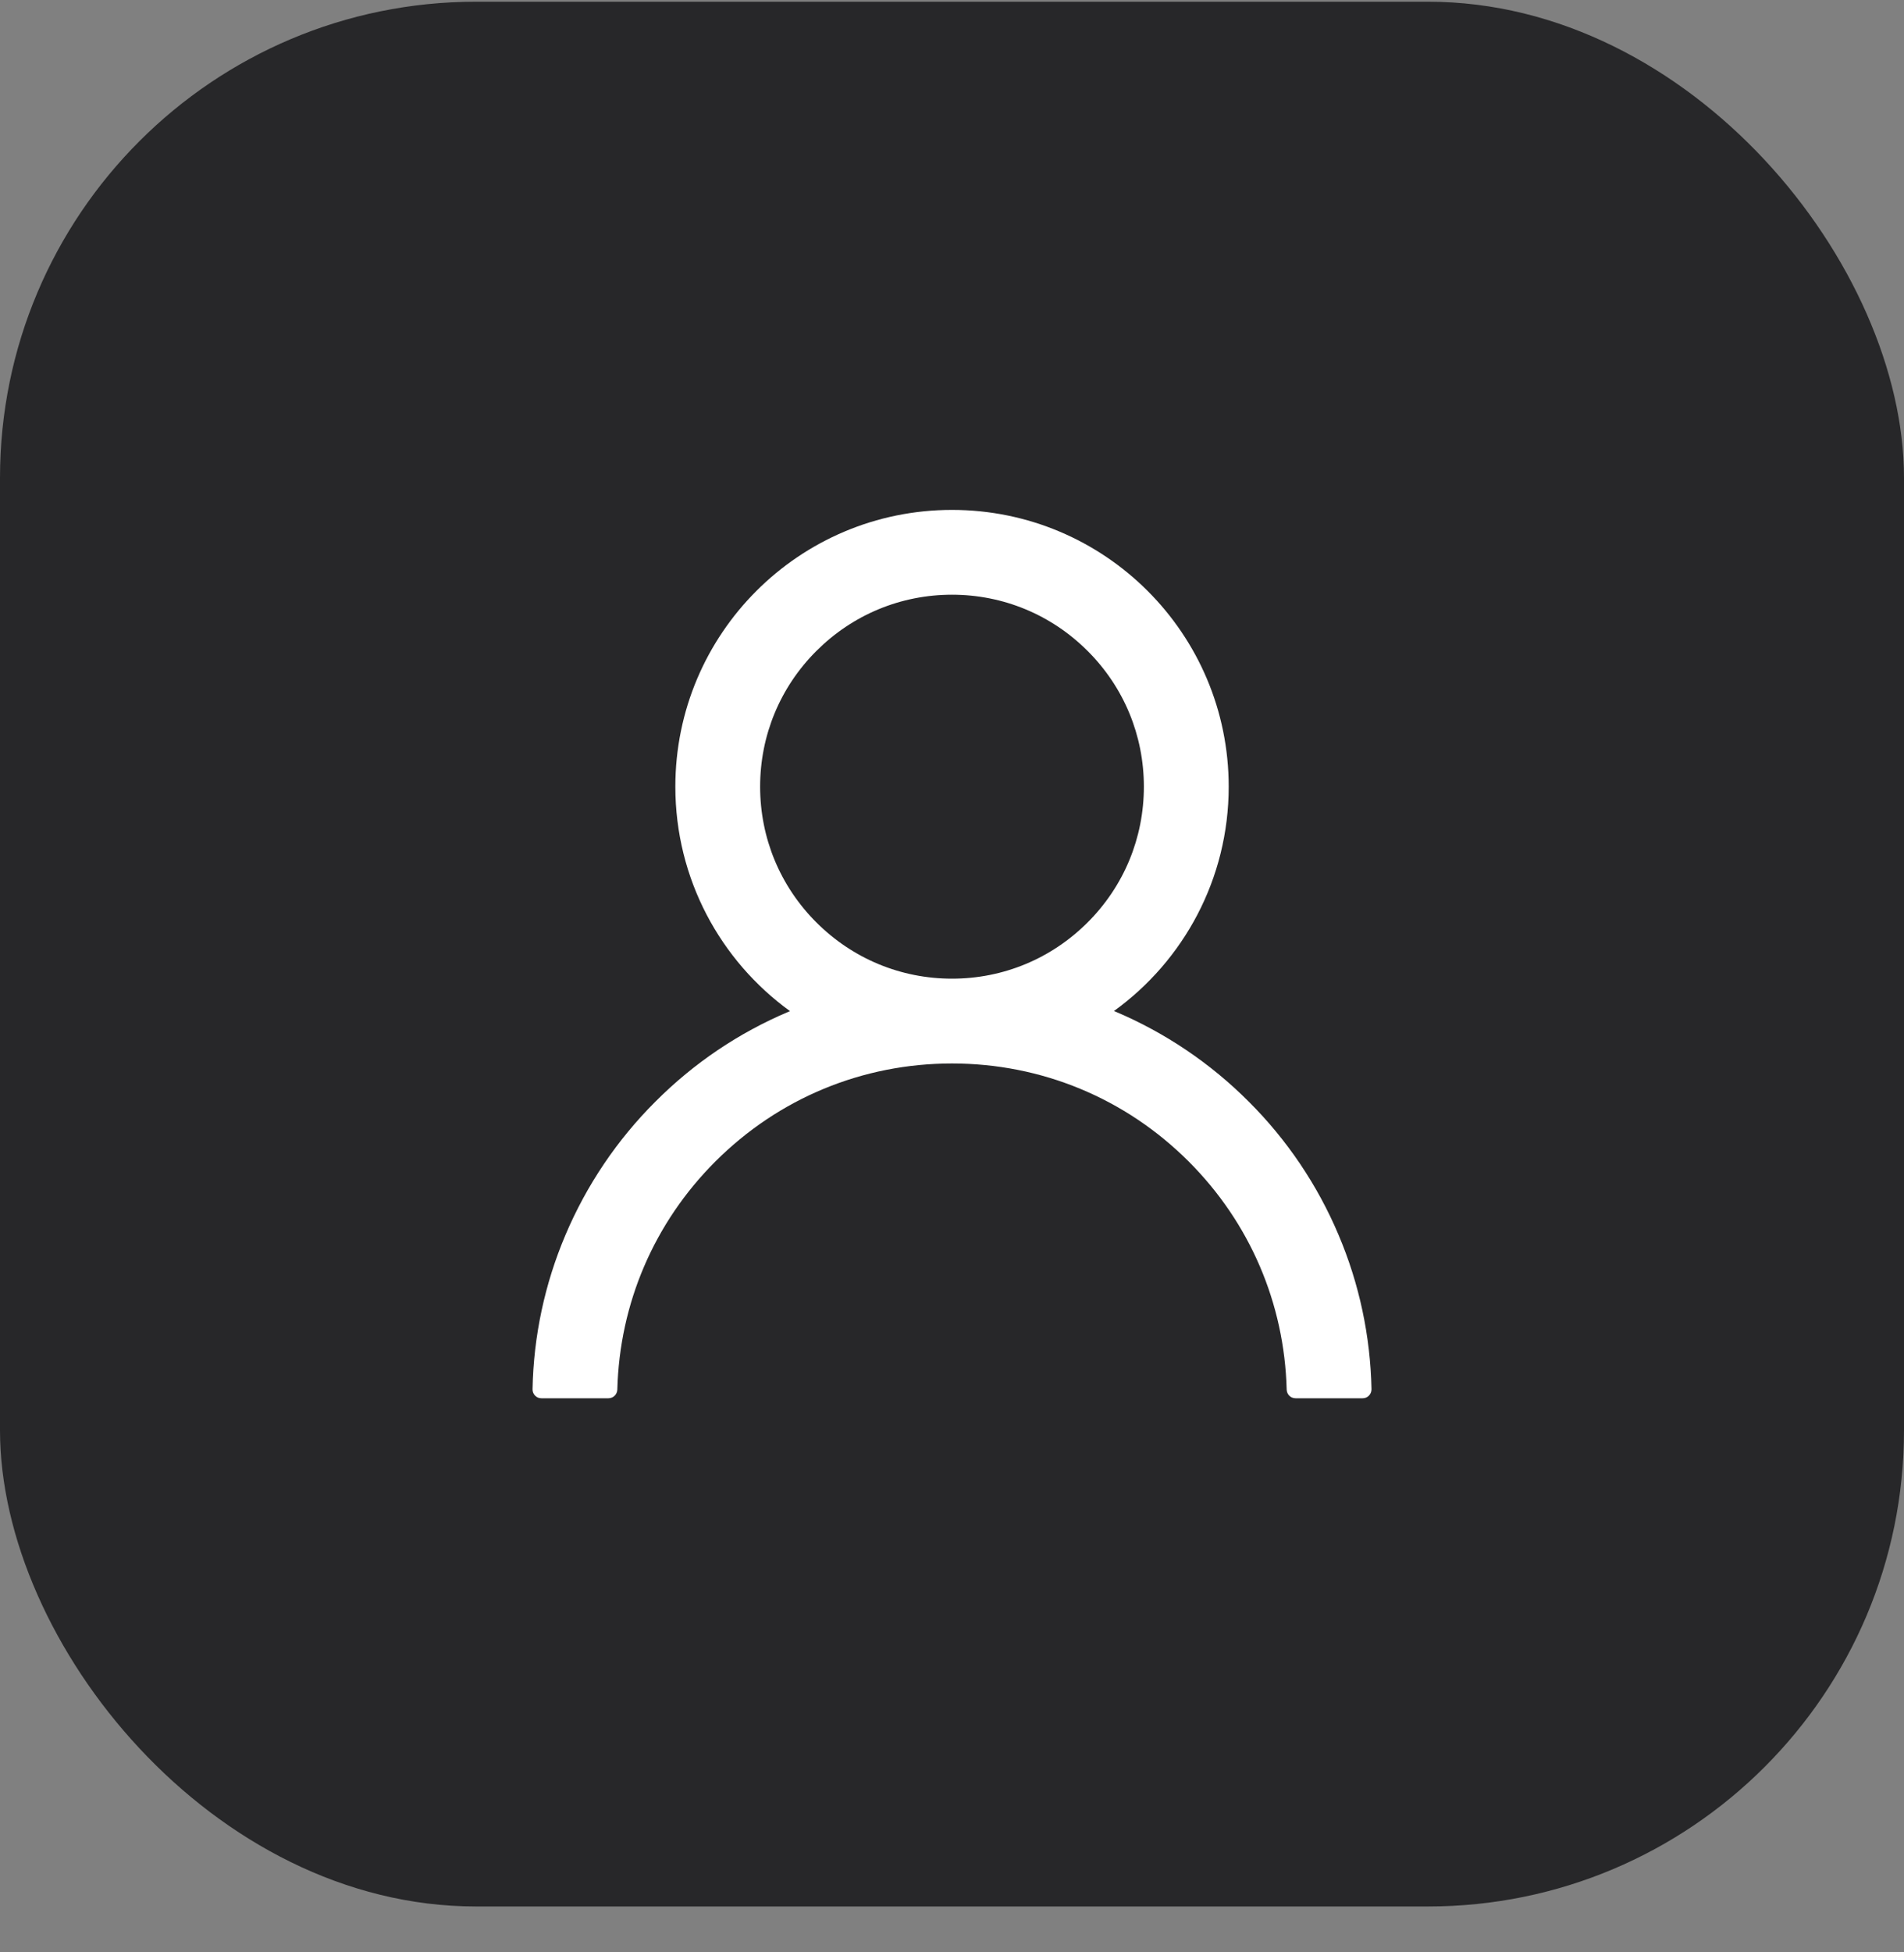
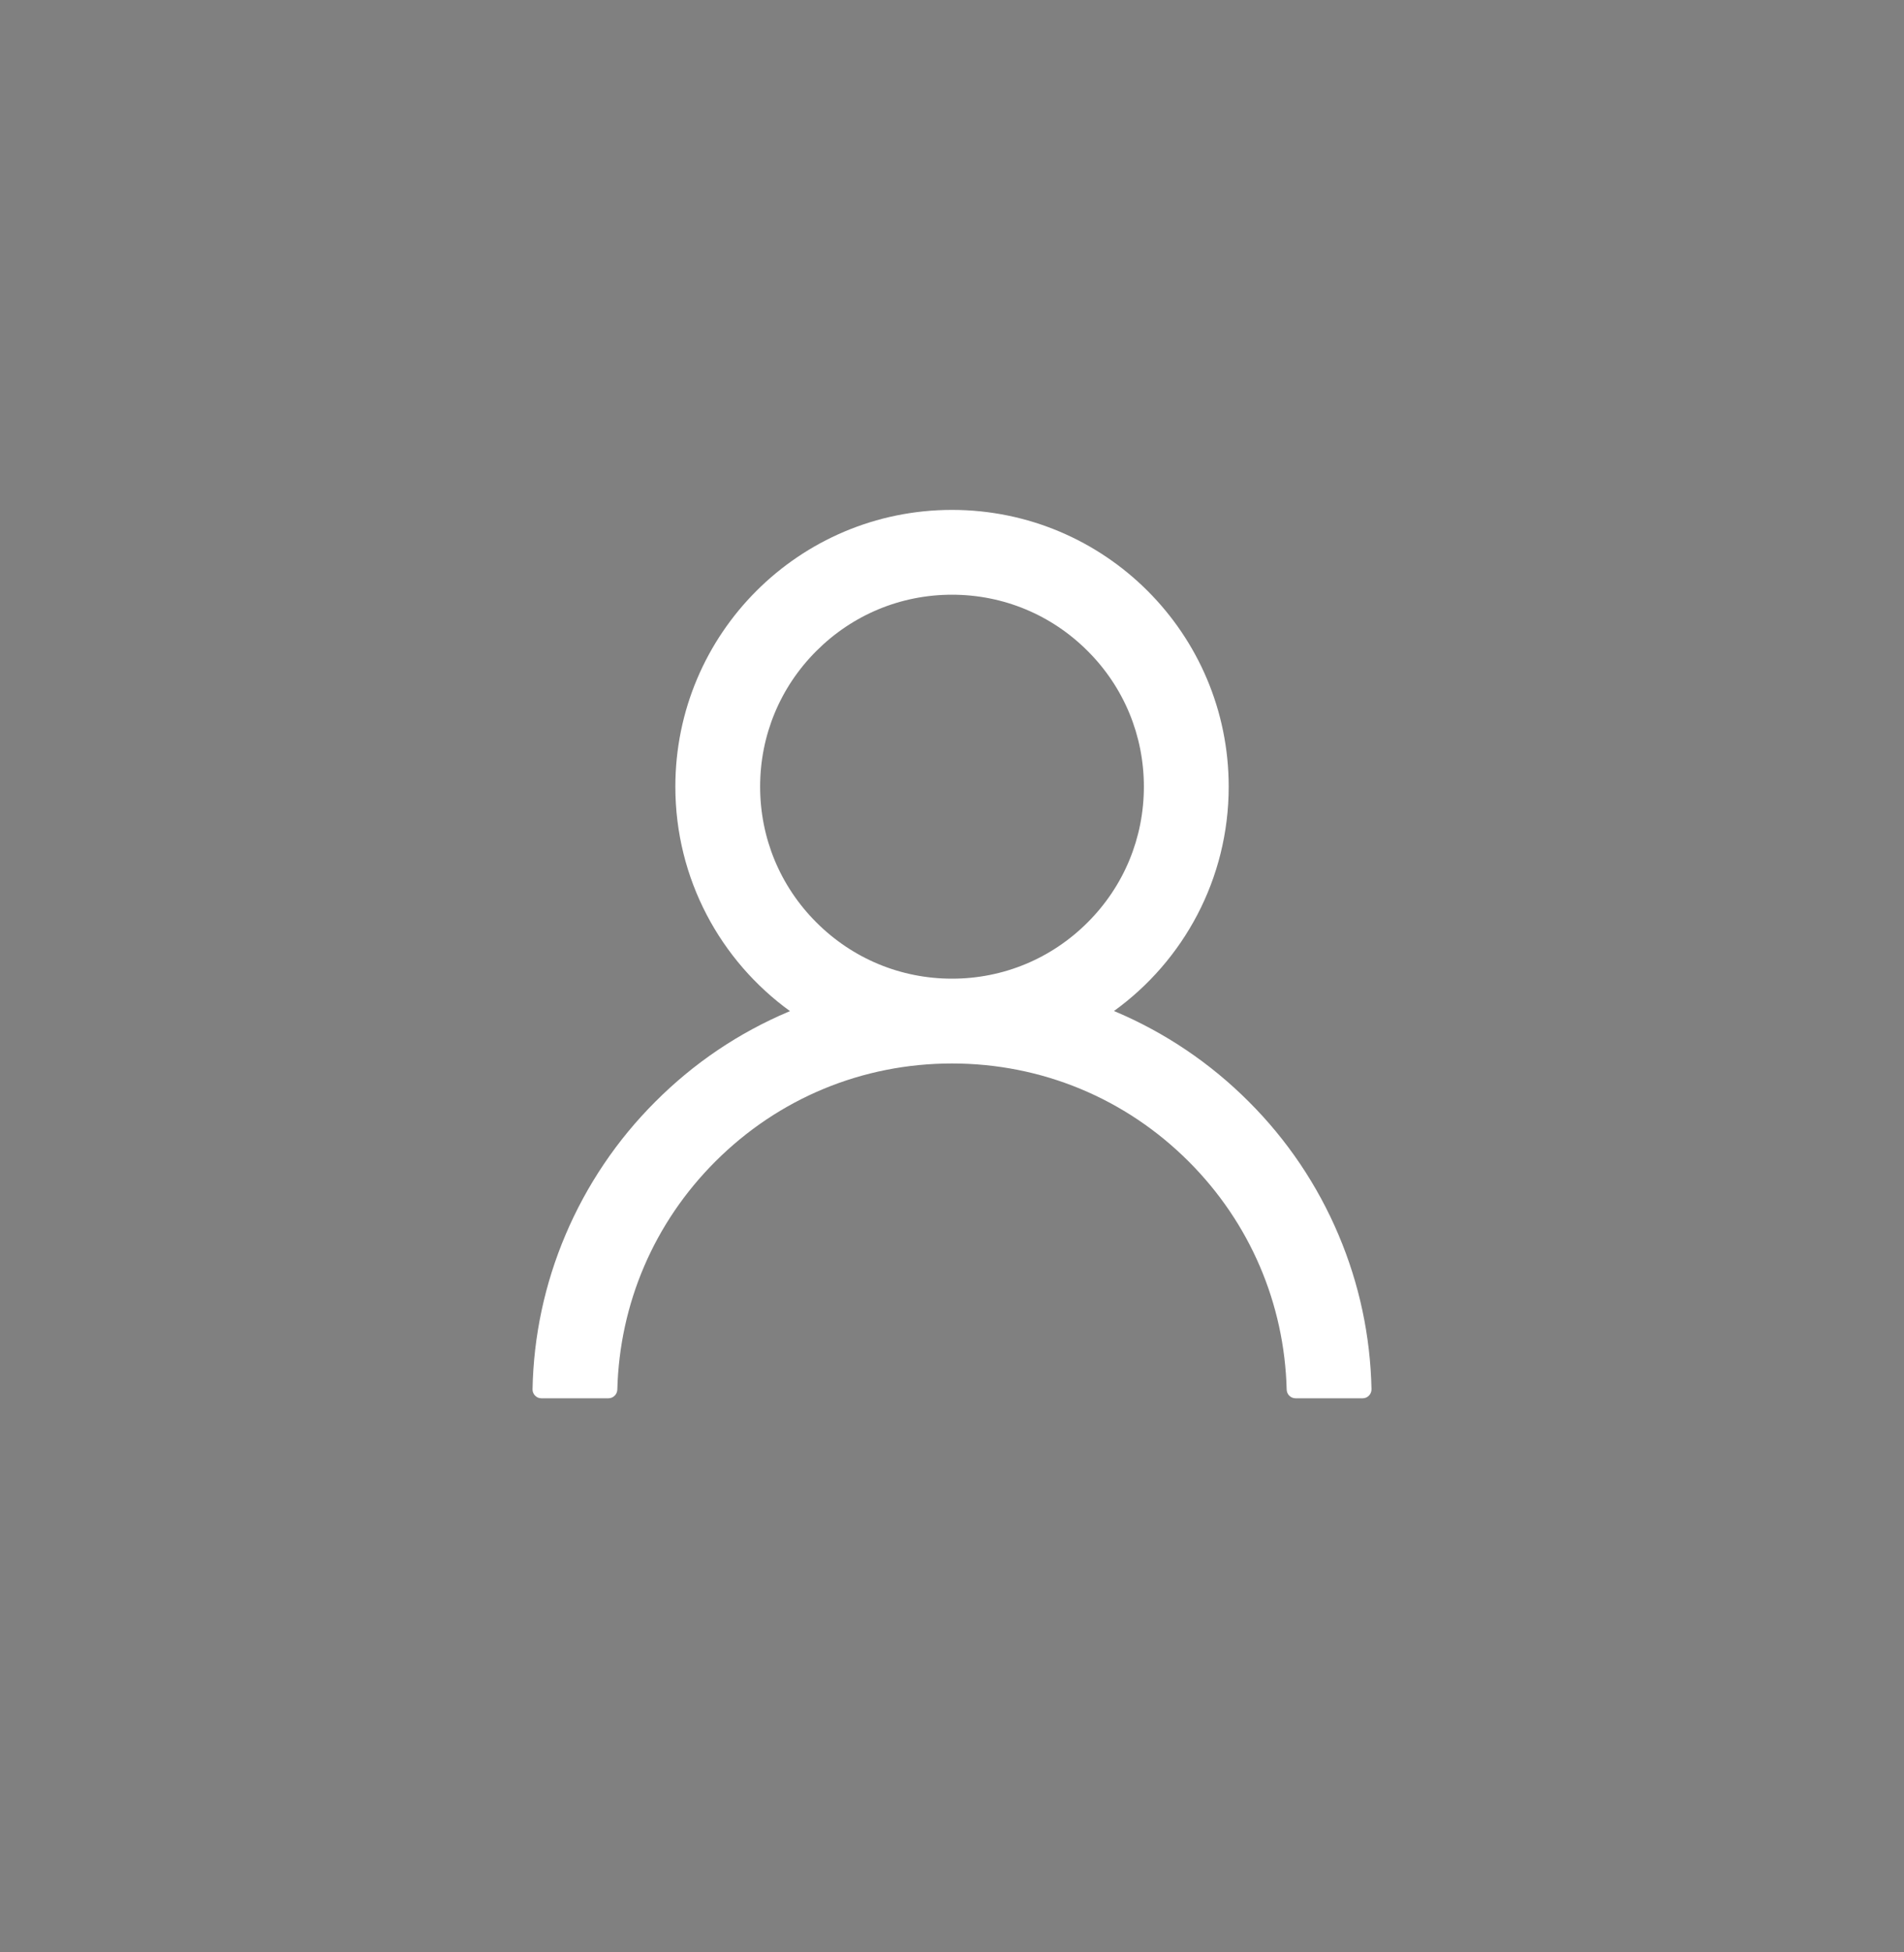
<svg xmlns="http://www.w3.org/2000/svg" width="40" height="41" viewBox="0 0 40 41" fill="none">
  <rect x="0" y="0" width="40" height="41" fill="#808080" stroke="none" />
-   <rect y="0.036" width="40" height="40" rx="10" fill="#272729" />
  <path d="M28.121 25.933C27.679 24.886 27.037 23.934 26.232 23.132C25.429 22.328 24.478 21.686 23.431 21.243C23.422 21.238 23.413 21.236 23.403 21.231C24.863 20.177 25.813 18.459 25.813 16.52C25.813 13.31 23.211 10.708 20 10.708C16.789 10.708 14.188 13.31 14.188 16.52C14.188 18.459 15.137 20.177 16.597 21.234C16.588 21.238 16.578 21.241 16.569 21.245C15.519 21.689 14.577 22.324 13.768 23.135C12.963 23.938 12.322 24.889 11.879 25.935C11.444 26.96 11.209 28.059 11.188 29.172C11.187 29.197 11.191 29.222 11.2 29.245C11.21 29.269 11.223 29.29 11.241 29.308C11.258 29.326 11.279 29.34 11.302 29.35C11.325 29.359 11.35 29.364 11.375 29.364H12.781C12.884 29.364 12.966 29.282 12.969 29.181C13.016 27.372 13.742 25.677 15.027 24.393C16.355 23.064 18.12 22.333 20 22.333C21.88 22.333 23.645 23.064 24.974 24.393C26.258 25.677 26.984 27.372 27.031 29.181C27.034 29.285 27.116 29.364 27.219 29.364H28.625C28.65 29.364 28.675 29.359 28.698 29.35C28.721 29.34 28.742 29.326 28.759 29.308C28.777 29.29 28.791 29.269 28.8 29.245C28.809 29.222 28.813 29.197 28.813 29.172C28.789 28.052 28.557 26.962 28.121 25.933ZM20 20.552C18.924 20.552 17.912 20.132 17.15 19.37C16.388 18.609 15.969 17.596 15.969 16.52C15.969 15.445 16.388 14.432 17.15 13.671C17.912 12.909 18.924 12.489 20 12.489C21.076 12.489 22.088 12.909 22.85 13.671C23.612 14.432 24.031 15.445 24.031 16.52C24.031 17.596 23.612 18.609 22.85 19.37C22.088 20.132 21.076 20.552 20 20.552Z" fill="white" />
</svg>